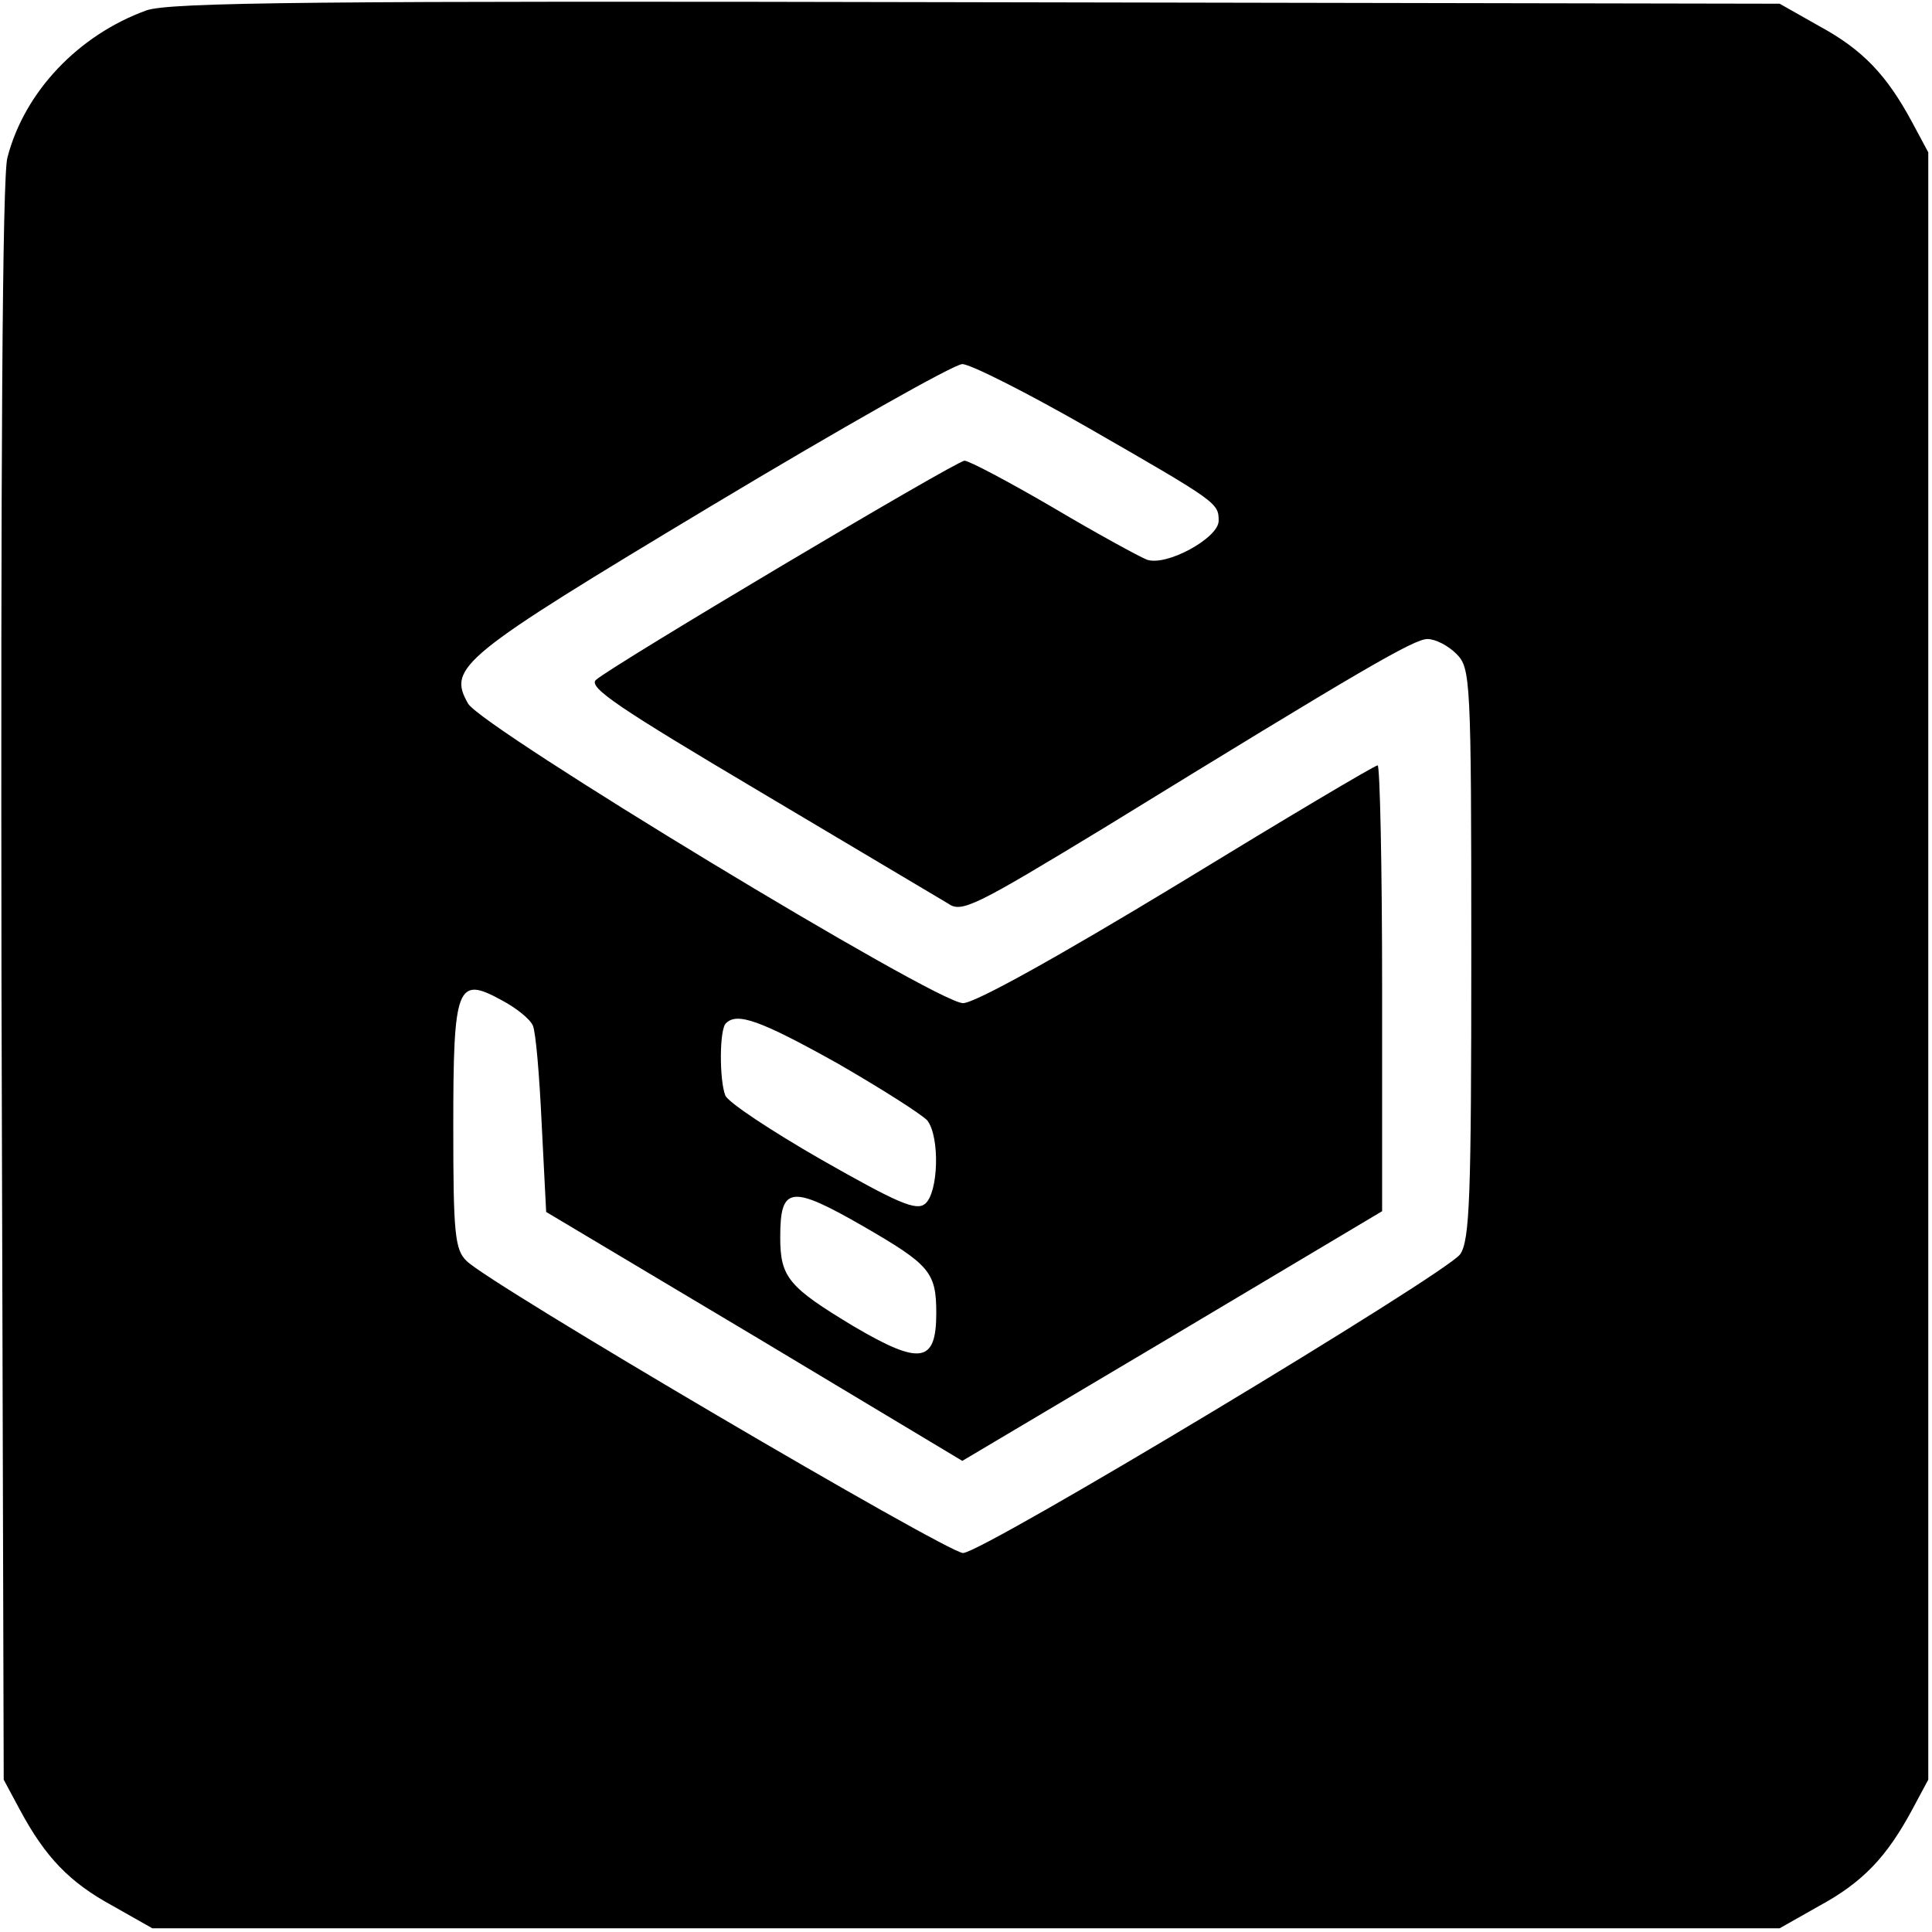
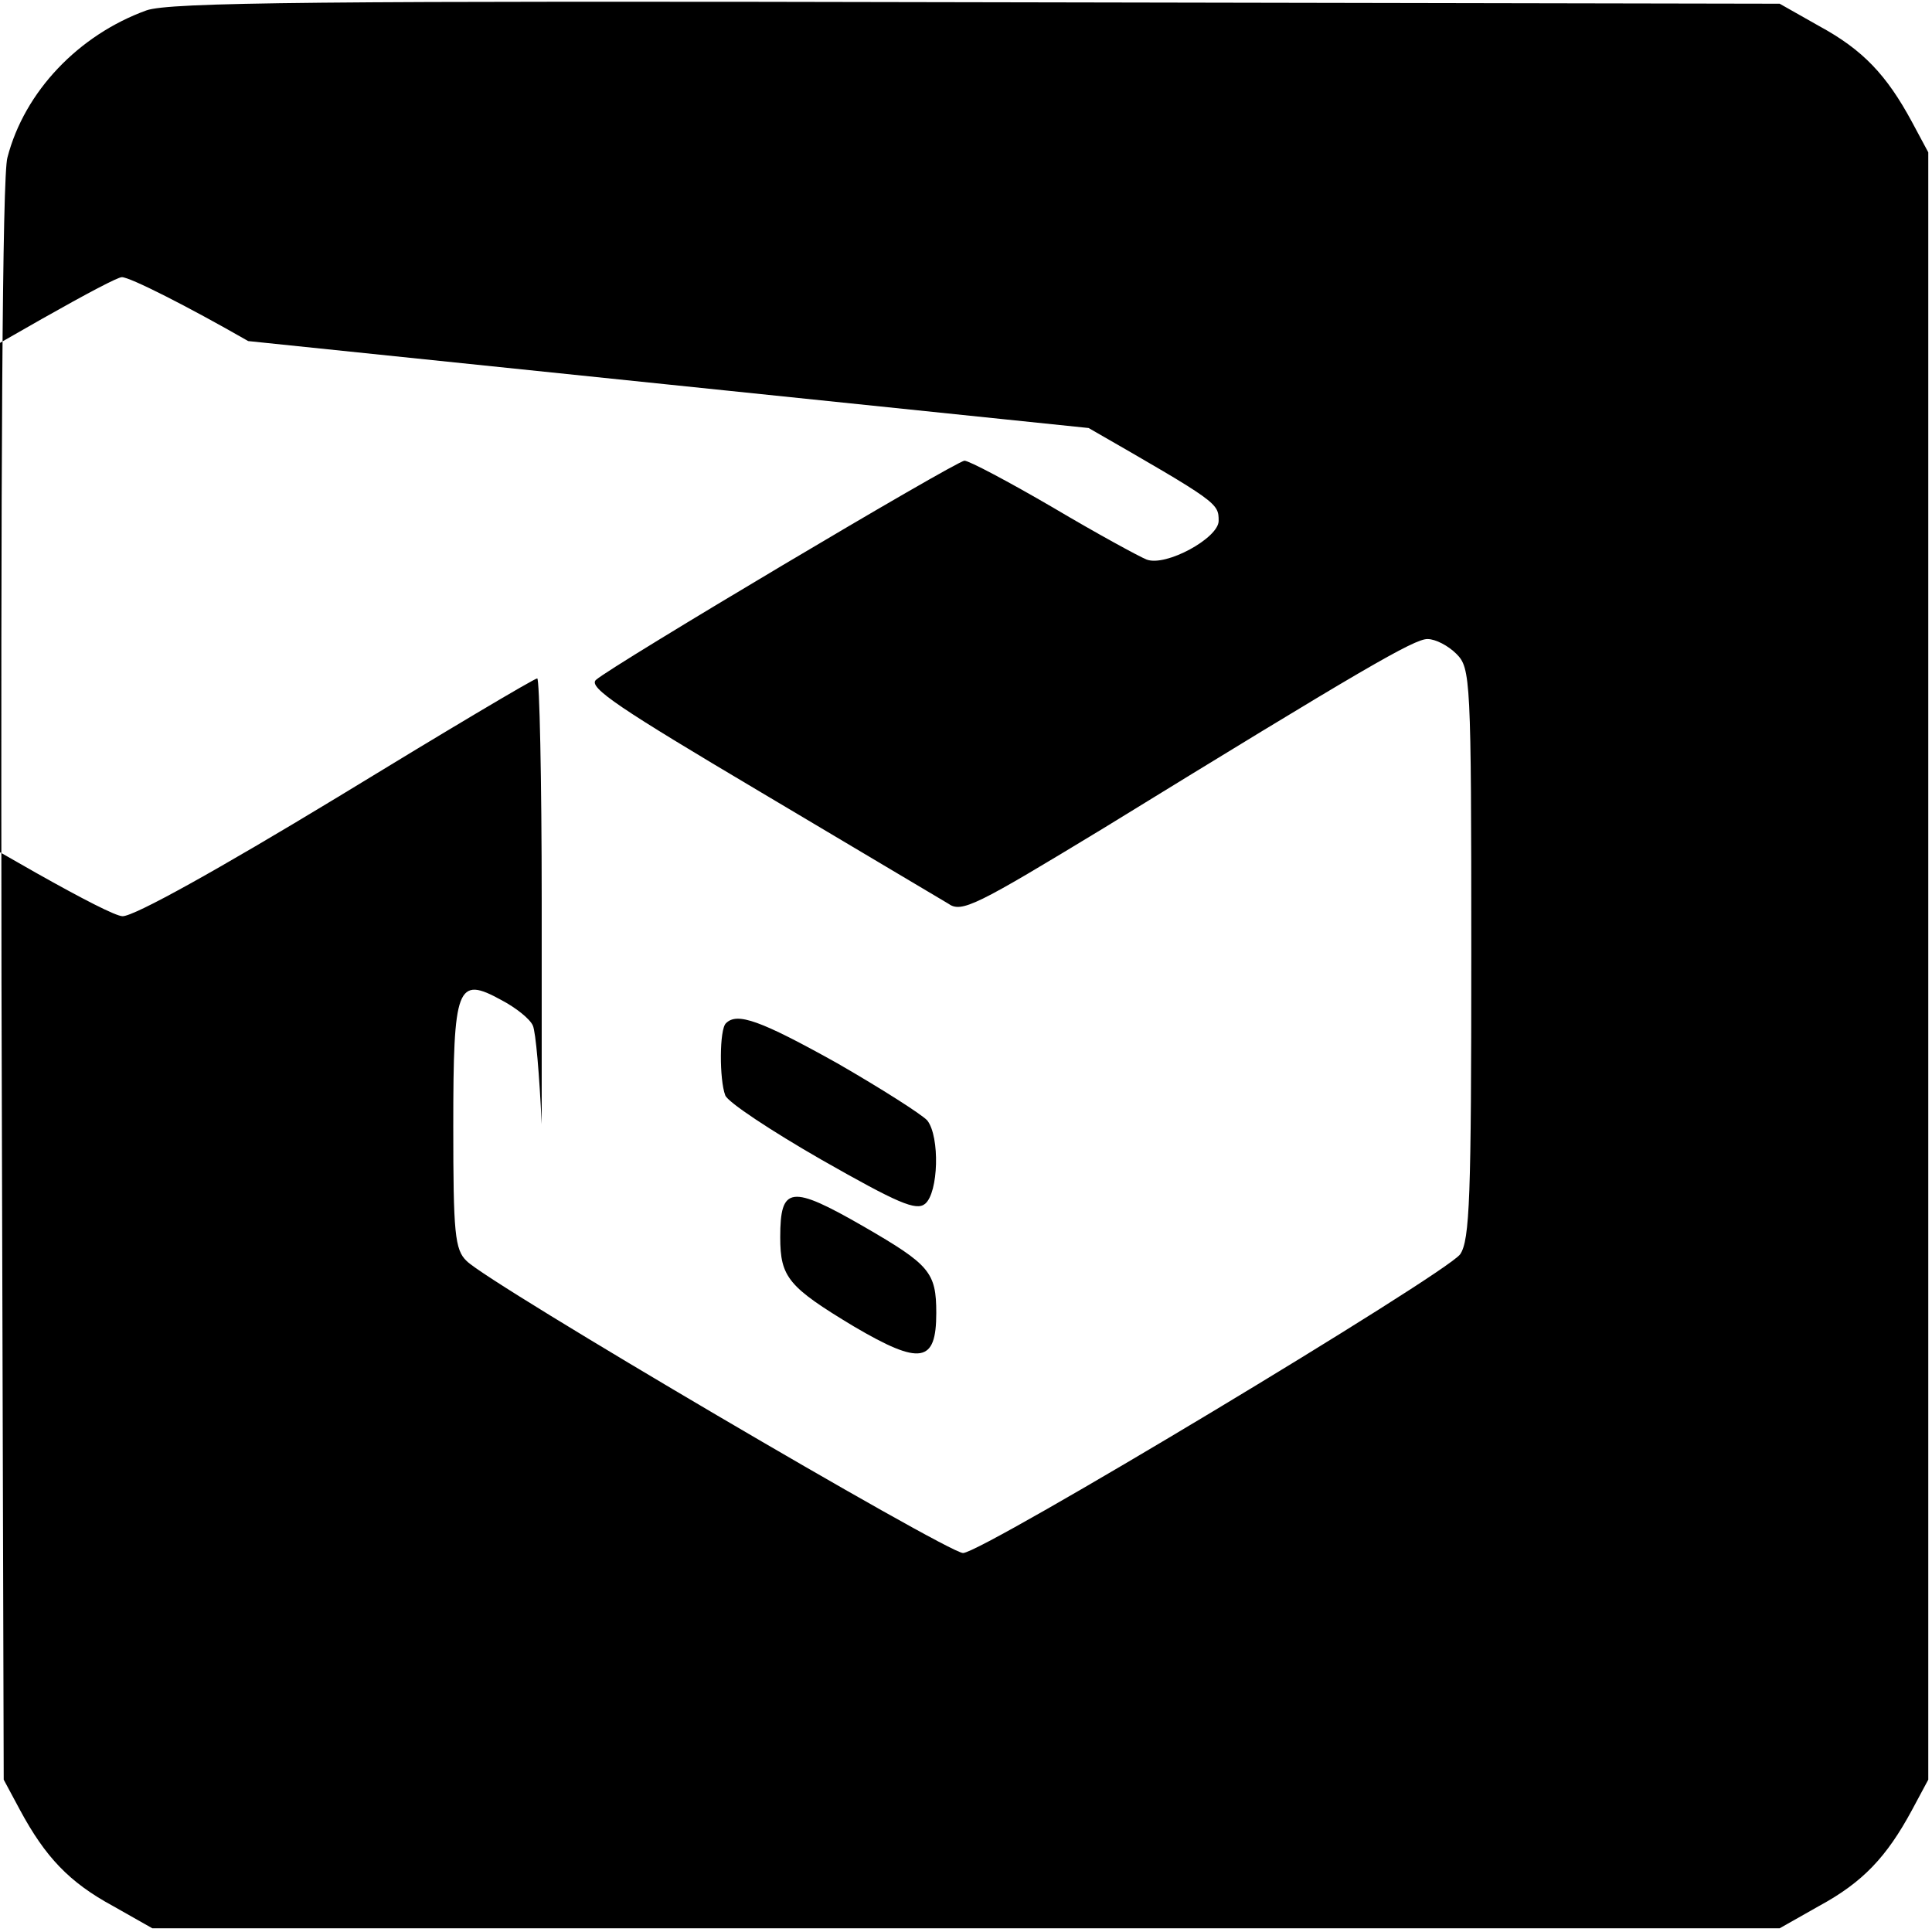
<svg xmlns="http://www.w3.org/2000/svg" height="260pt" preserveAspectRatio="xMidYMid meet" viewBox="0 0 260 260" width="260pt">
-   <path d="m197 2586c-91-33-164-109-187-198-7-23-9-422-8-1110l3-1073 22-41c34-63 66-97 125-129l53-30h1095 1095l53 30c59 32 91 66 125 129l22 41v1095 1095l-22 41c-34 63-66 97-125 129l-53 30-1080 2c-891 2-1087 0-1118-11zm1268-562c174-100 175-101 175-125 0-23-71-62-97-52-10 4-67 35-126 70-60 35-113 63-119 63-11 0-475-276-496-295-11-10 33-39 220-150 128-76 242-144 254-151 18-13 37-3 210 102 348 214 417 254 435 254 11 0 28-9 39-20 19-19 20-33 20-403 0-328-2-386-15-405-20-27-643-402-669-402-21 0-639 363-668 393-16 15-18 38-18 181 0 190 5 203 65 170 19-10 38-25 42-34 4-8 9-68 12-133l6-118 280-167 280-168 283 168 282 168v300c0 165-3 300-6 300-4 0-125-72-269-160-160-97-273-160-289-160-36 0-646 370-666 403-28 49-11 63 327 266 175 105 327 191 338 191s88-39 170-86zm-338-855c59-34 114-69 121-77 17-22 15-97-3-112-12-10-37 1-139 59-68 39-127 78-130 87-8 21-8 89 1 97 15 15 46 4 150-54zm36-220c88-51 97-61 97-116 0-67-21-71-111-18-88 53-99 66-99 120 0 69 14 71 113 14z" transform="matrix(.1 0 0 -.1 0 260)" />
+   <path d="m197 2586c-91-33-164-109-187-198-7-23-9-422-8-1110l3-1073 22-41c34-63 66-97 125-129l53-30h1095 1095l53 30c59 32 91 66 125 129l22 41v1095 1095l-22 41c-34 63-66 97-125 129l-53 30-1080 2c-891 2-1087 0-1118-11zm1268-562c174-100 175-101 175-125 0-23-71-62-97-52-10 4-67 35-126 70-60 35-113 63-119 63-11 0-475-276-496-295-11-10 33-39 220-150 128-76 242-144 254-151 18-13 37-3 210 102 348 214 417 254 435 254 11 0 28-9 39-20 19-19 20-33 20-403 0-328-2-386-15-405-20-27-643-402-669-402-21 0-639 363-668 393-16 15-18 38-18 181 0 190 5 203 65 170 19-10 38-25 42-34 4-8 9-68 12-133v300c0 165-3 300-6 300-4 0-125-72-269-160-160-97-273-160-289-160-36 0-646 370-666 403-28 49-11 63 327 266 175 105 327 191 338 191s88-39 170-86zm-338-855c59-34 114-69 121-77 17-22 15-97-3-112-12-10-37 1-139 59-68 39-127 78-130 87-8 21-8 89 1 97 15 15 46 4 150-54zm36-220c88-51 97-61 97-116 0-67-21-71-111-18-88 53-99 66-99 120 0 69 14 71 113 14z" transform="matrix(.1 0 0 -.1 0 260)" />
</svg>